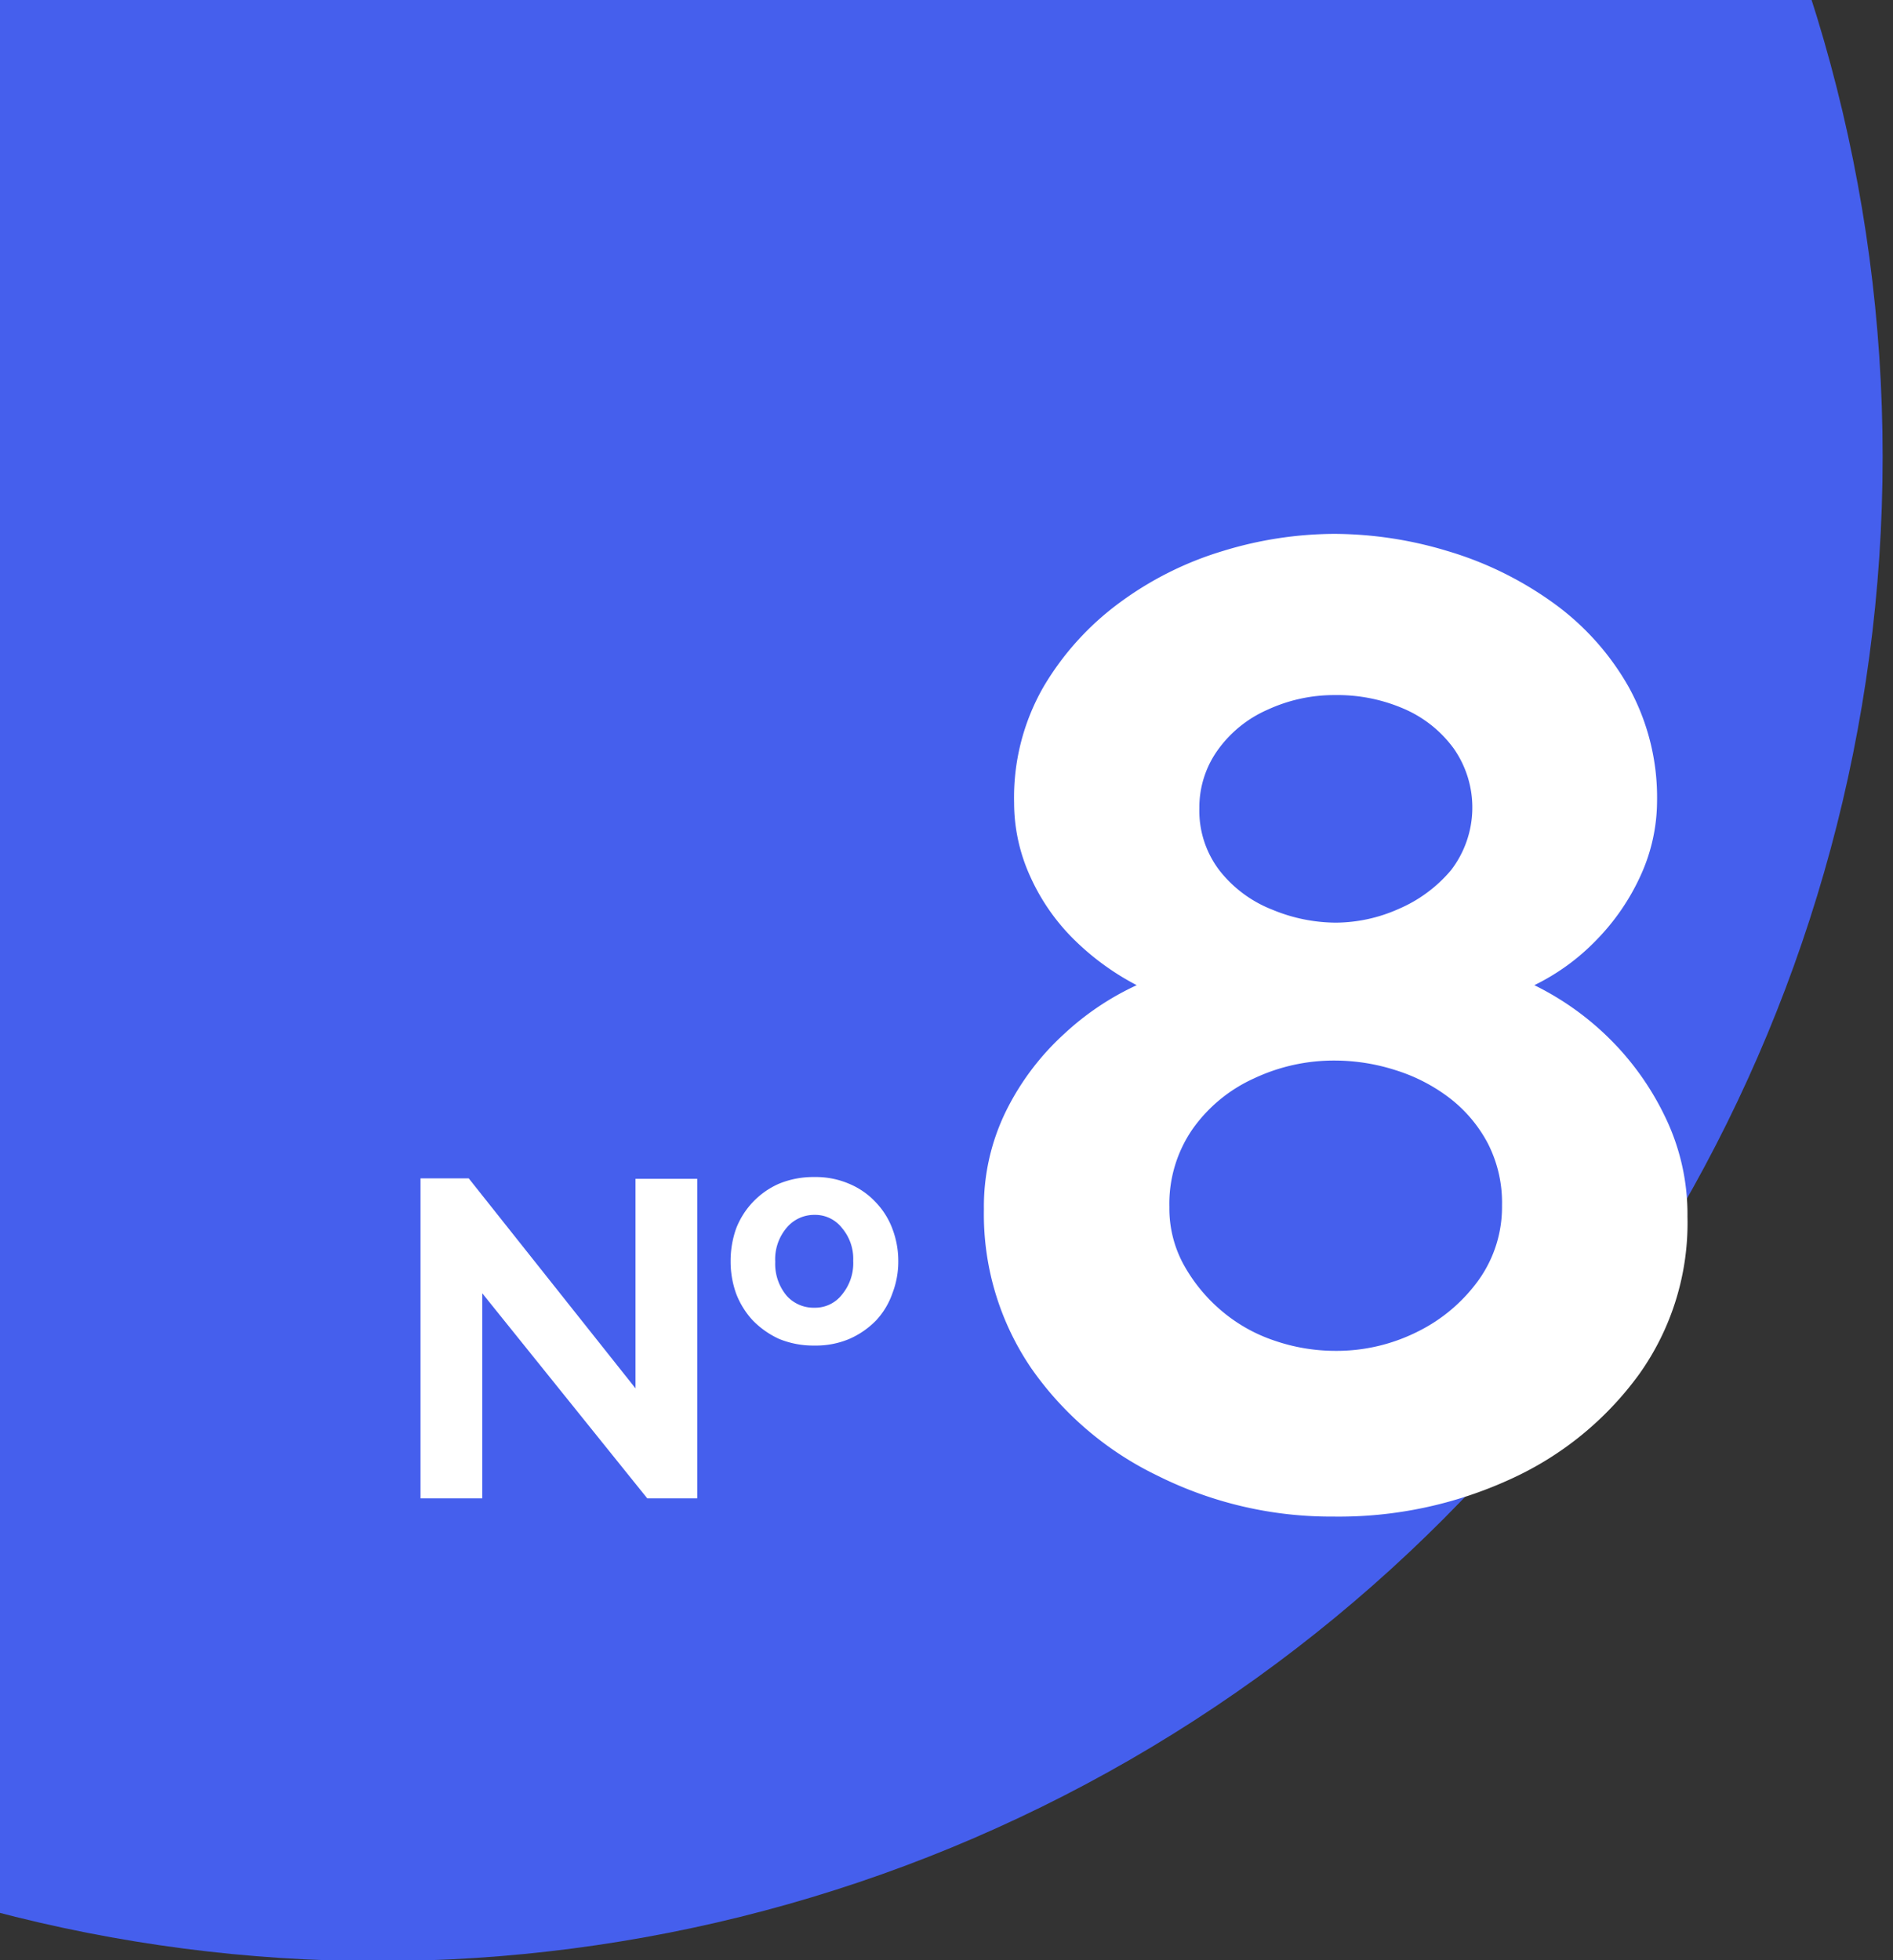
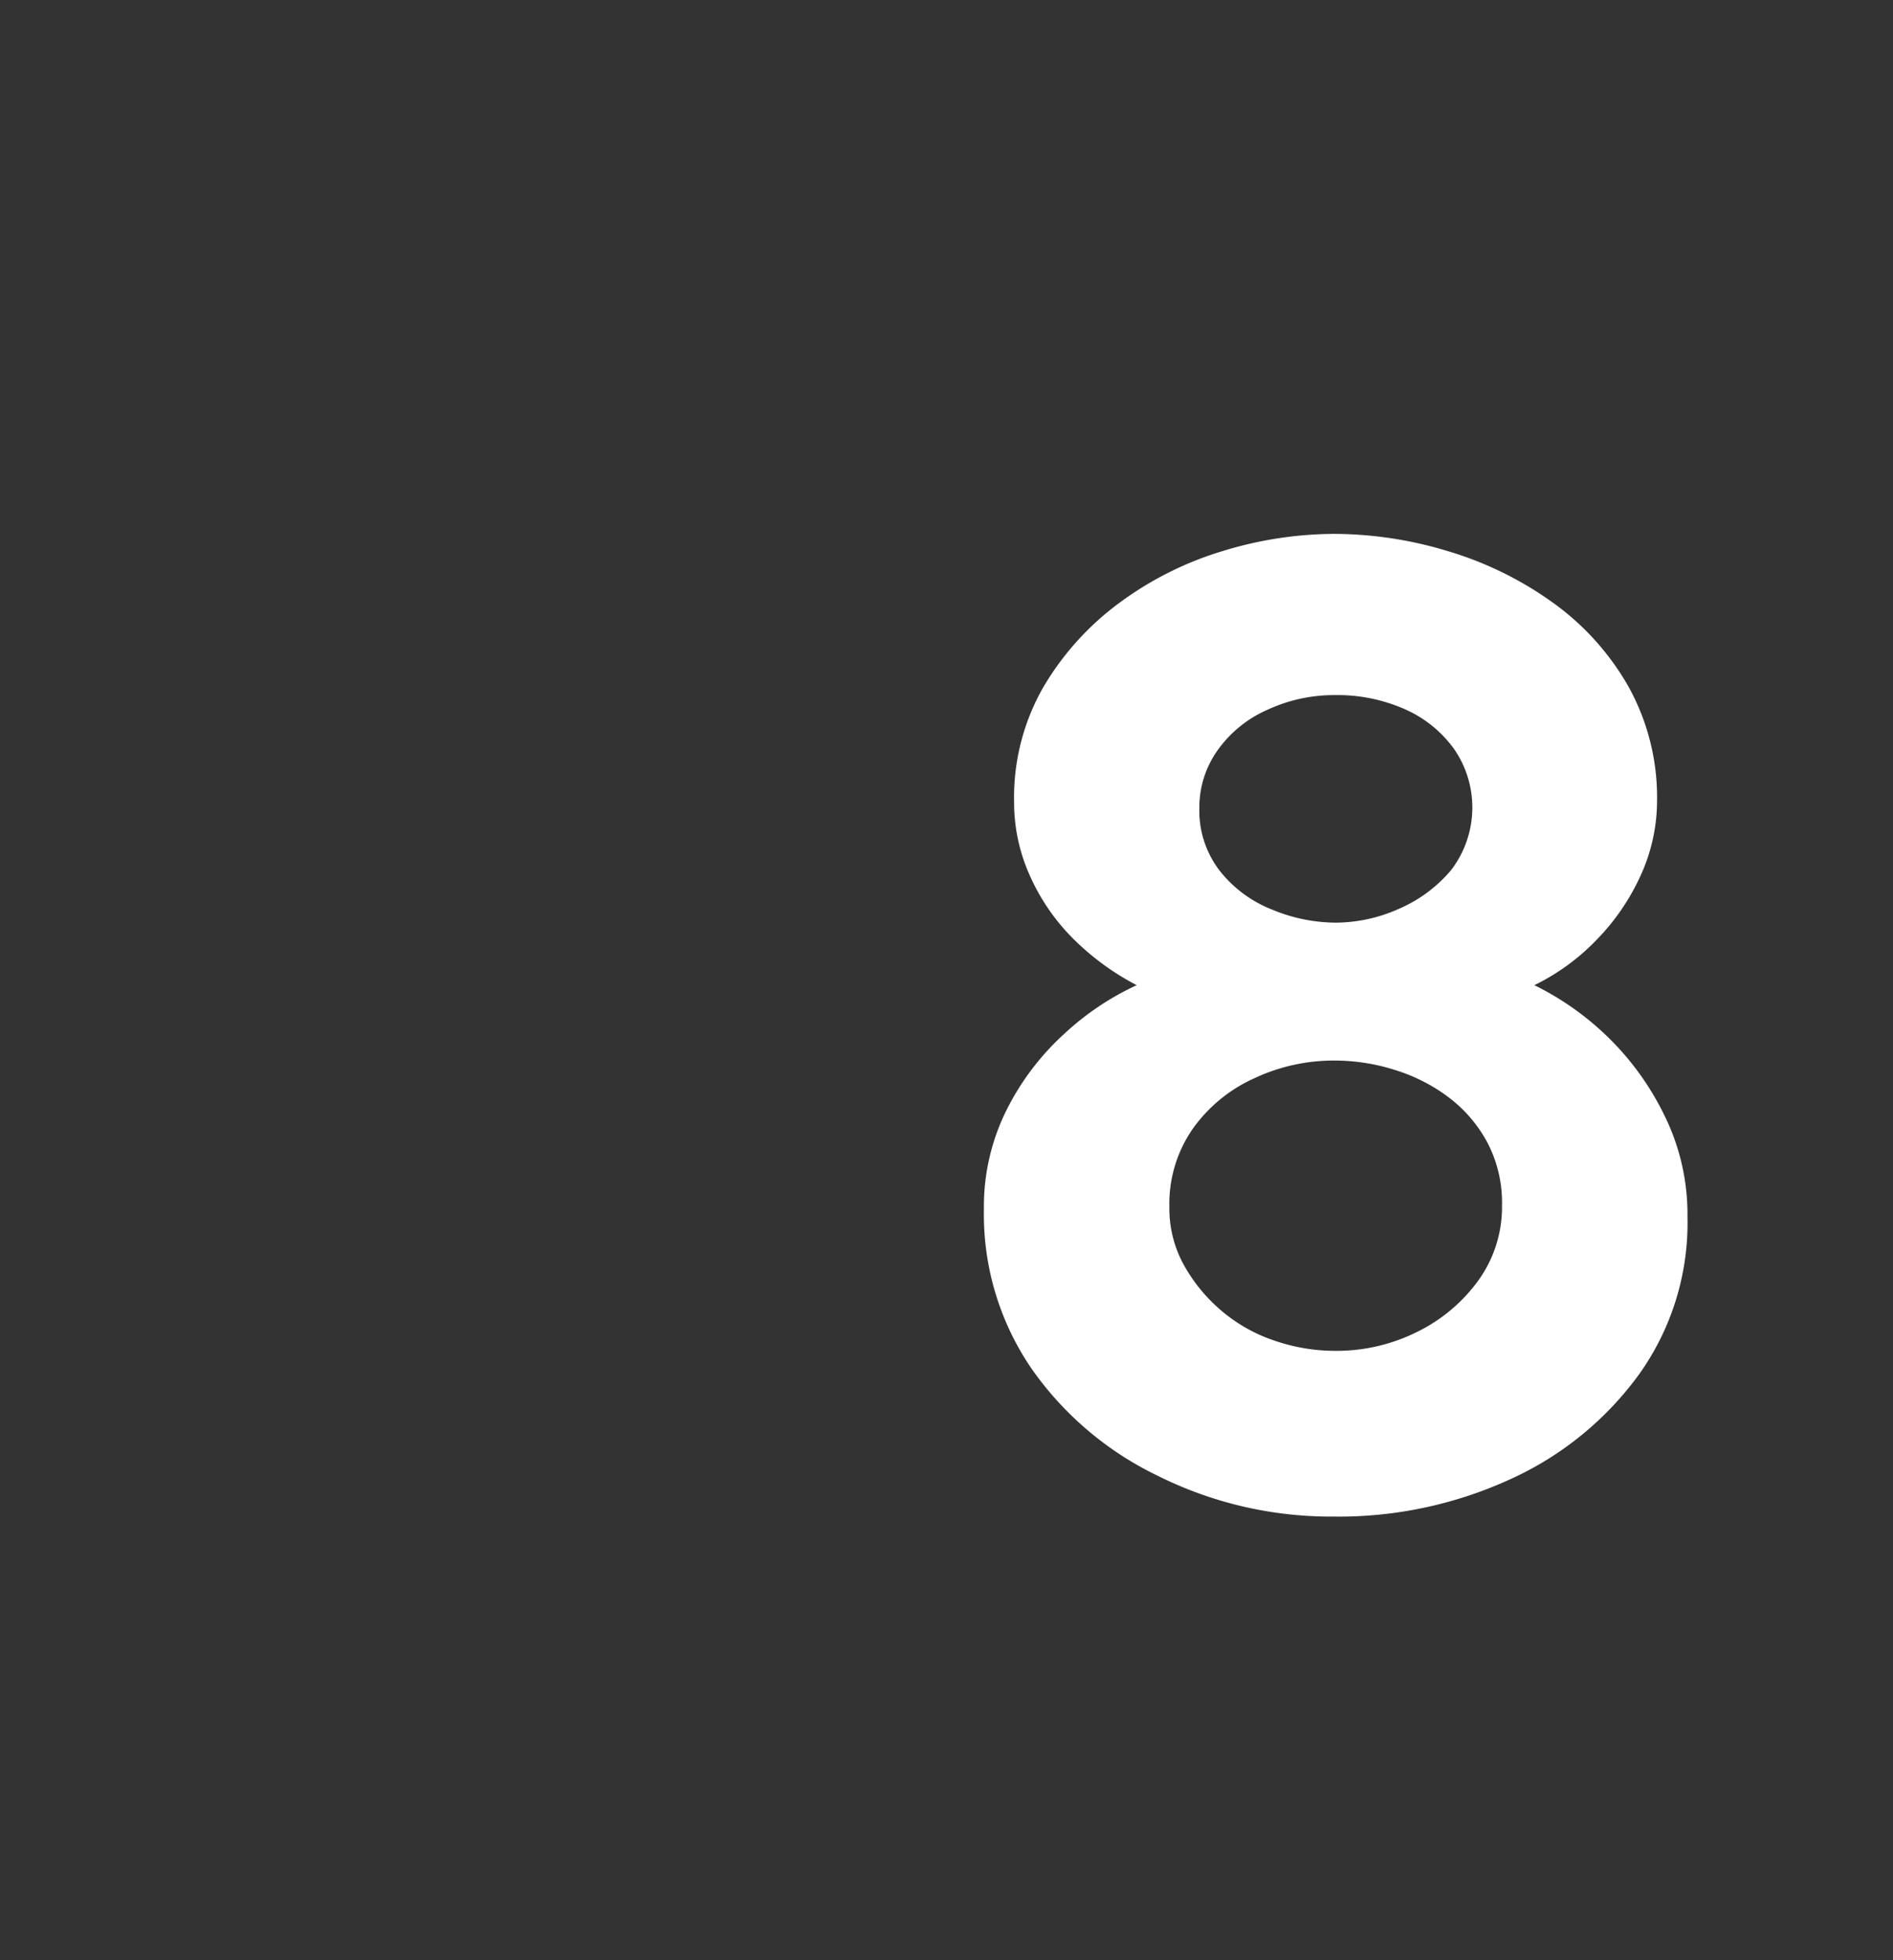
<svg xmlns="http://www.w3.org/2000/svg" id="Слой_1" data-name="Слой 1" viewBox="0 0 168 174">
  <rect x="0" y="0" width="168" height="174" fill="#333333" stroke="none" />
  <defs>
    <style>.cls-1{fill:none;}.cls-2{clip-path:url(#clip-path);}.cls-3{fill:#455fed;}.cls-4{fill:#fff;}</style>
    <clipPath id="clip-path">
-       <rect class="cls-1" width="168" height="174" />
-     </clipPath>
+       </clipPath>
  </defs>
  <g class="cls-2">
-     <circle class="cls-3" cx="33.54" cy="40.54" r="133.54" />
-     <path class="cls-4" d="M77.72,106.72a6.8,6.8,0,0,0-2.36-1.64,7.52,7.52,0,0,0-3.08-.6,8,8,0,0,0-3.16.6,7.16,7.16,0,0,0-3.8,4,8.62,8.62,0,0,0-.48,2.88,8.47,8.47,0,0,0,.48,2.84,7.38,7.38,0,0,0,1.48,2.4,7.84,7.84,0,0,0,2.32,1.64,8,8,0,0,0,3.16.6,7.62,7.62,0,0,0,3.12-.6,7.54,7.54,0,0,0,2.36-1.64,6.81,6.81,0,0,0,1.44-2.4,7.81,7.81,0,0,0,.52-2.84,8,8,0,0,0-.52-2.88A6.85,6.85,0,0,0,77.72,106.72Zm-3,8.2a3,3,0,0,1-2.44,1.16A3.19,3.19,0,0,1,69.8,115a4.4,4.4,0,0,1-1-3,4.31,4.31,0,0,1,1-3,3.17,3.17,0,0,1,2.48-1.16A3,3,0,0,1,74.72,109a4.21,4.21,0,0,1,1,2.92A4.35,4.35,0,0,1,74.72,114.92Z" />
    <polygon class="cls-4" points="56.4 123.24 41.6 104.6 37.32 104.6 37.32 133 42.8 133 42.8 114.8 57.44 133 61.88 133 61.88 104.64 56.4 104.64 56.4 123.24" />
  </g>
  <path class="cls-4" d="M149.76,108a23.13,23.13,0,0,1-4.3,14,28.82,28.82,0,0,1-11.37,9.28,36.49,36.49,0,0,1-15.79,3.34A34.39,34.39,0,0,1,102.75,131a29,29,0,0,1-11.25-9.58,24.26,24.26,0,0,1-4.18-14.07,19.21,19.21,0,0,1,2-8.8,23.12,23.12,0,0,1,5.14-6.79,24.51,24.51,0,0,1,6.42-4.31,23.13,23.13,0,0,1-5.51-4,18.53,18.53,0,0,1-3.93-5.63A15.78,15.78,0,0,1,90,71.26,19.73,19.73,0,0,1,92.59,61a25.11,25.11,0,0,1,6.77-7.5,29.87,29.87,0,0,1,9.2-4.6,34,34,0,0,1,9.86-1.51,34.94,34.94,0,0,1,10,1.51,31.16,31.16,0,0,1,9.32,4.54,23.38,23.38,0,0,1,6.78,7.5,20.28,20.28,0,0,1,2.54,10.17,16,16,0,0,1-1.45,6.59,20,20,0,0,1-3.94,5.75,19.52,19.52,0,0,1-5.5,4,25.32,25.32,0,0,1,6.53,4.61,24.86,24.86,0,0,1,5,6.92A19.84,19.84,0,0,1,149.76,108Zm-16.46-1a11.52,11.52,0,0,0-1.27-5.53,12.34,12.34,0,0,0-3.38-4A15.44,15.44,0,0,0,123.87,95a17.74,17.74,0,0,0-5.45-.86,16.61,16.61,0,0,0-7.14,1.59,13.47,13.47,0,0,0-5.44,4.49,11.68,11.68,0,0,0-2.06,6.93,10.38,10.38,0,0,0,1.27,5.11,14.6,14.6,0,0,0,3.33,4.07A14.2,14.2,0,0,0,113.1,119a16.61,16.61,0,0,0,5.44.91,16,16,0,0,0,7.26-1.7,14.65,14.65,0,0,0,5.45-4.62A11.15,11.15,0,0,0,133.3,107ZM106.44,71.74a8.73,8.73,0,0,0,1.82,5.57,11.06,11.06,0,0,0,4.66,3.44,14.83,14.83,0,0,0,5.62,1.15,13.82,13.82,0,0,0,5.57-1.21,12.52,12.52,0,0,0,4.66-3.44A9.13,9.13,0,0,0,129,66.42a10.72,10.72,0,0,0-4.42-3.51,14.81,14.81,0,0,0-6.11-1.21A14.07,14.07,0,0,0,112.49,63a10.7,10.7,0,0,0-4.41,3.57A8.74,8.74,0,0,0,106.44,71.74Z" />
</svg>